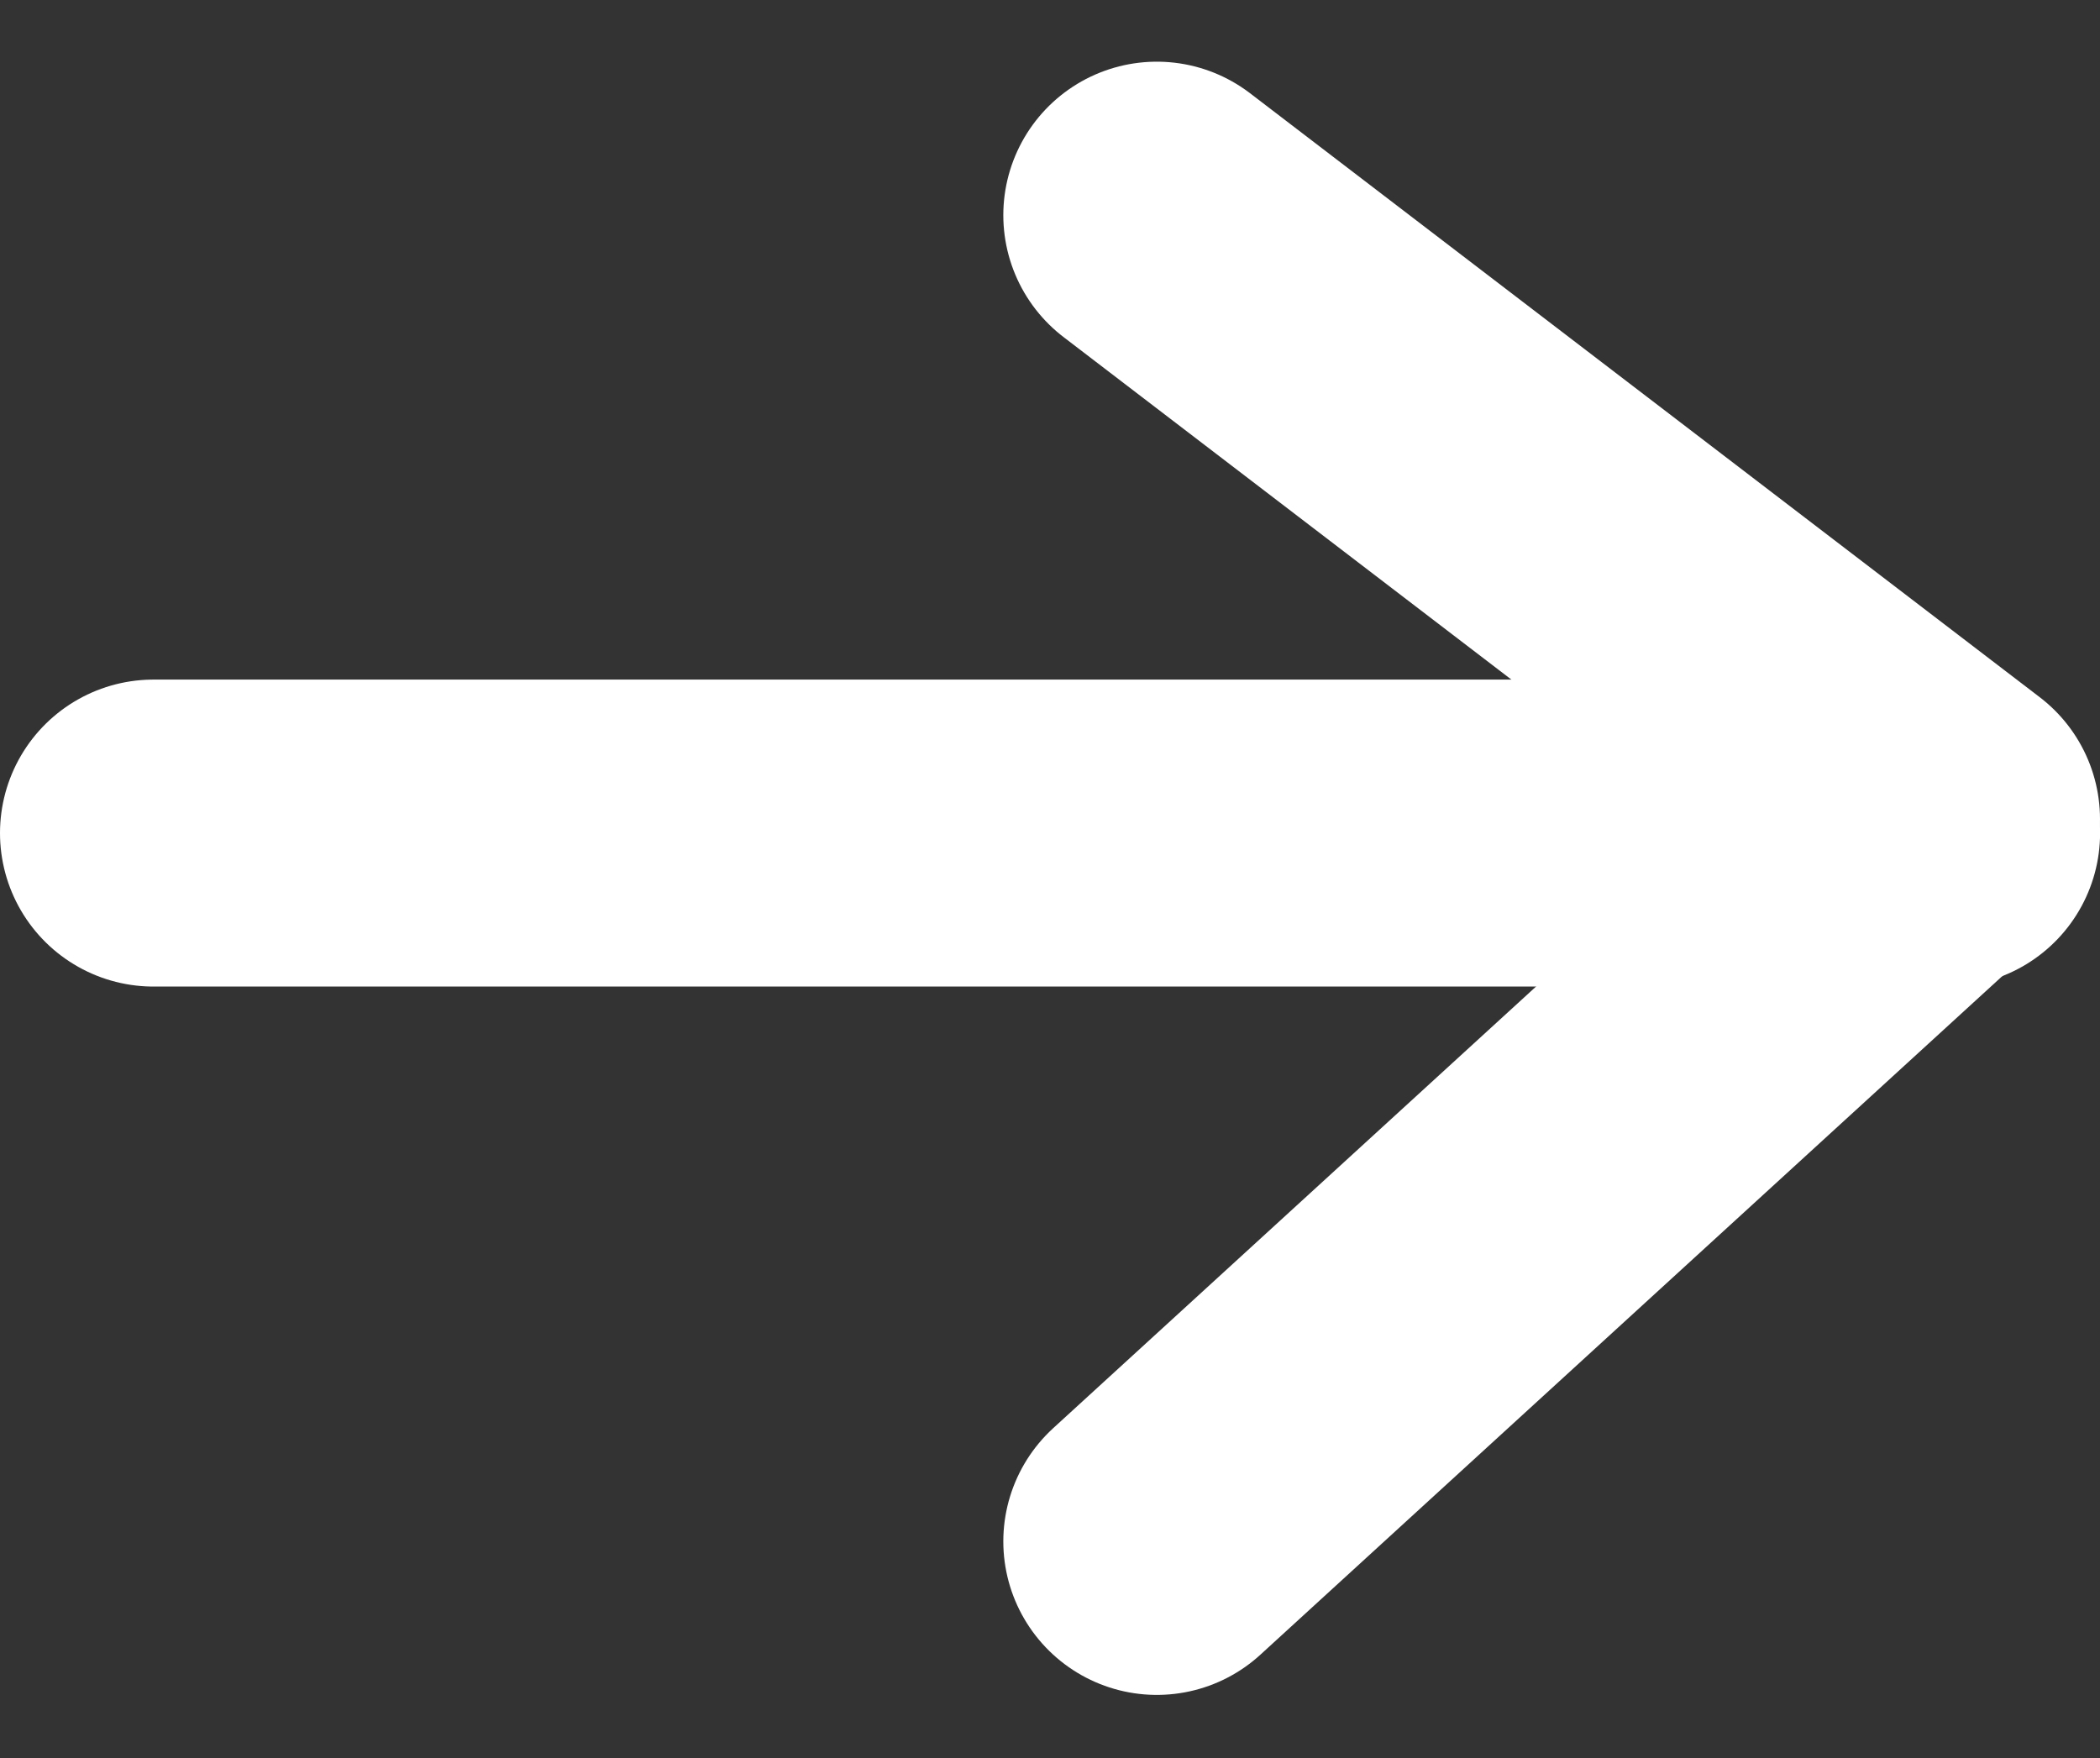
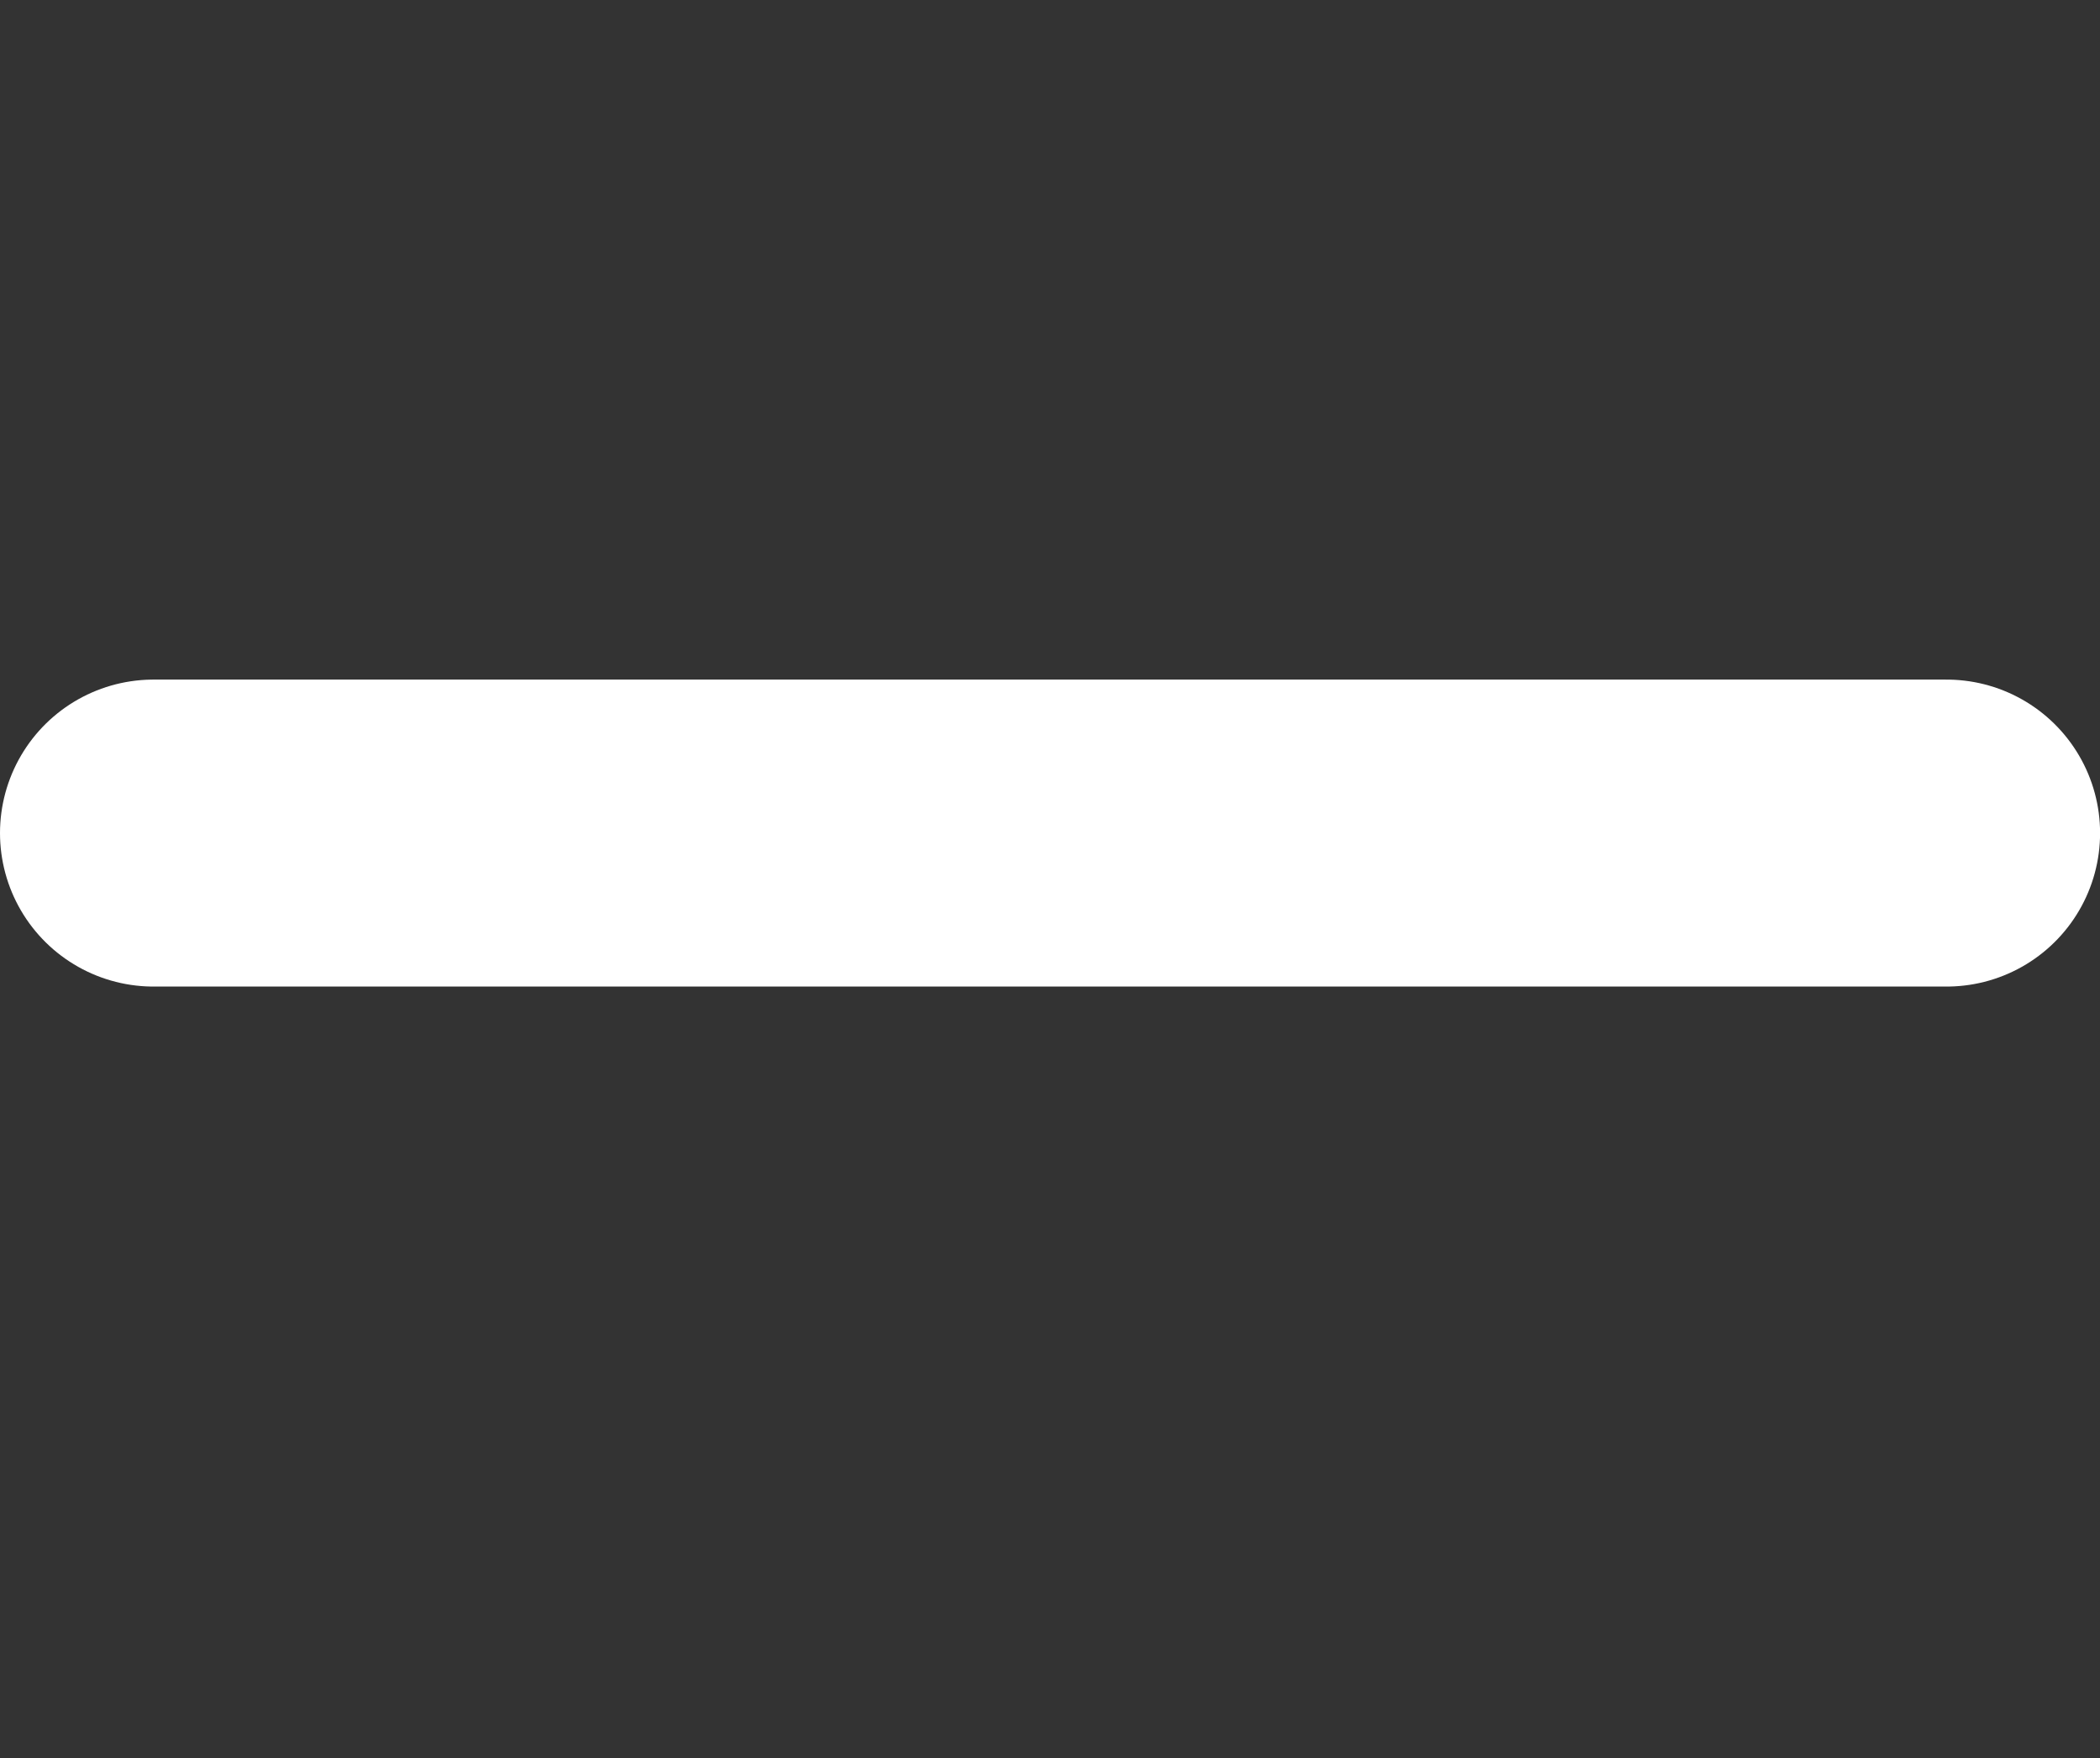
<svg xmlns="http://www.w3.org/2000/svg" width="82.086" height="68.732" viewBox="0 0 82.086 68.732">
  <rect x="0" y="0" width="82.086" height="68.732" fill="#333333" stroke="none" />
  <g id="fleche_scores" transform="translate(6 8.411)">
    <path id="Tracé_1640" data-name="Tracé 1640" d="M3818.111,4384.41H3888.2" transform="translate(-3818.111 -4360.255)" fill="none" stroke="#fff" stroke-linecap="round" stroke-width="12" />
-     <path id="Tracé_1641" data-name="Tracé 1641" d="M3896.507,4352.651l30.868,23.61-30.868,28.235" transform="translate(-3857.289 -4352.651)" fill="none" stroke="#fff" stroke-linecap="round" stroke-linejoin="round" stroke-width="12" />
  </g>
</svg>